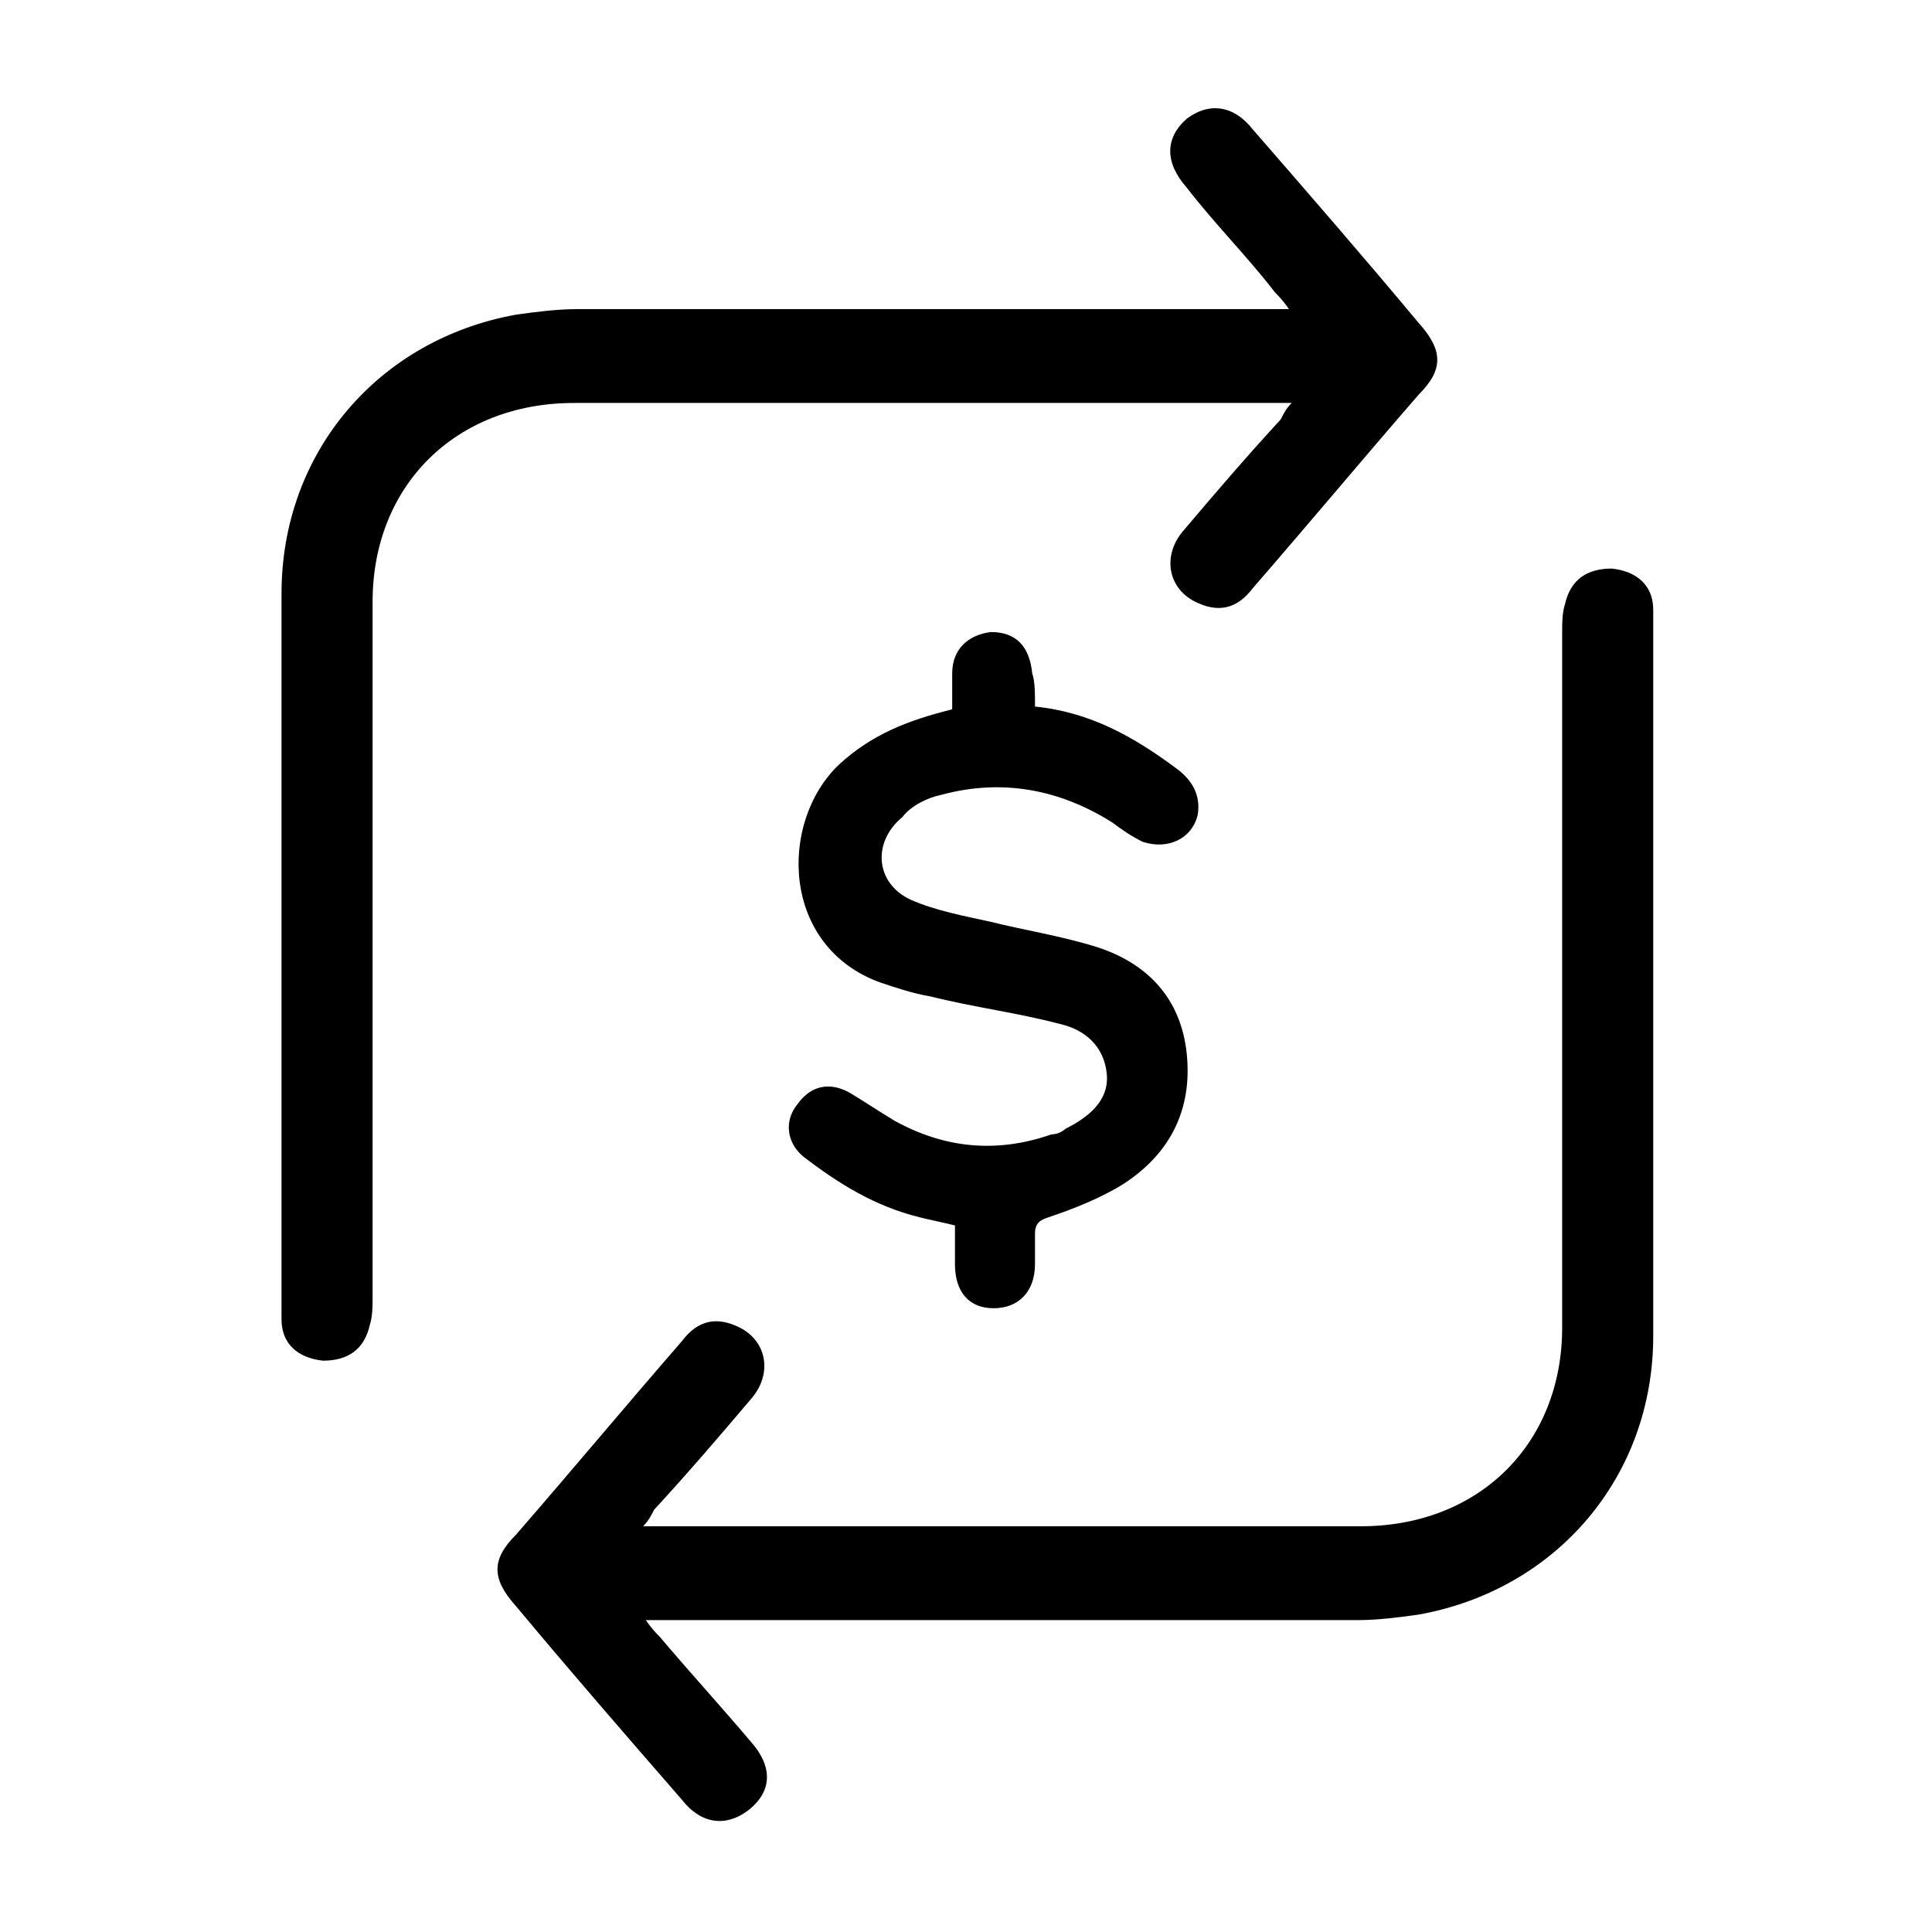
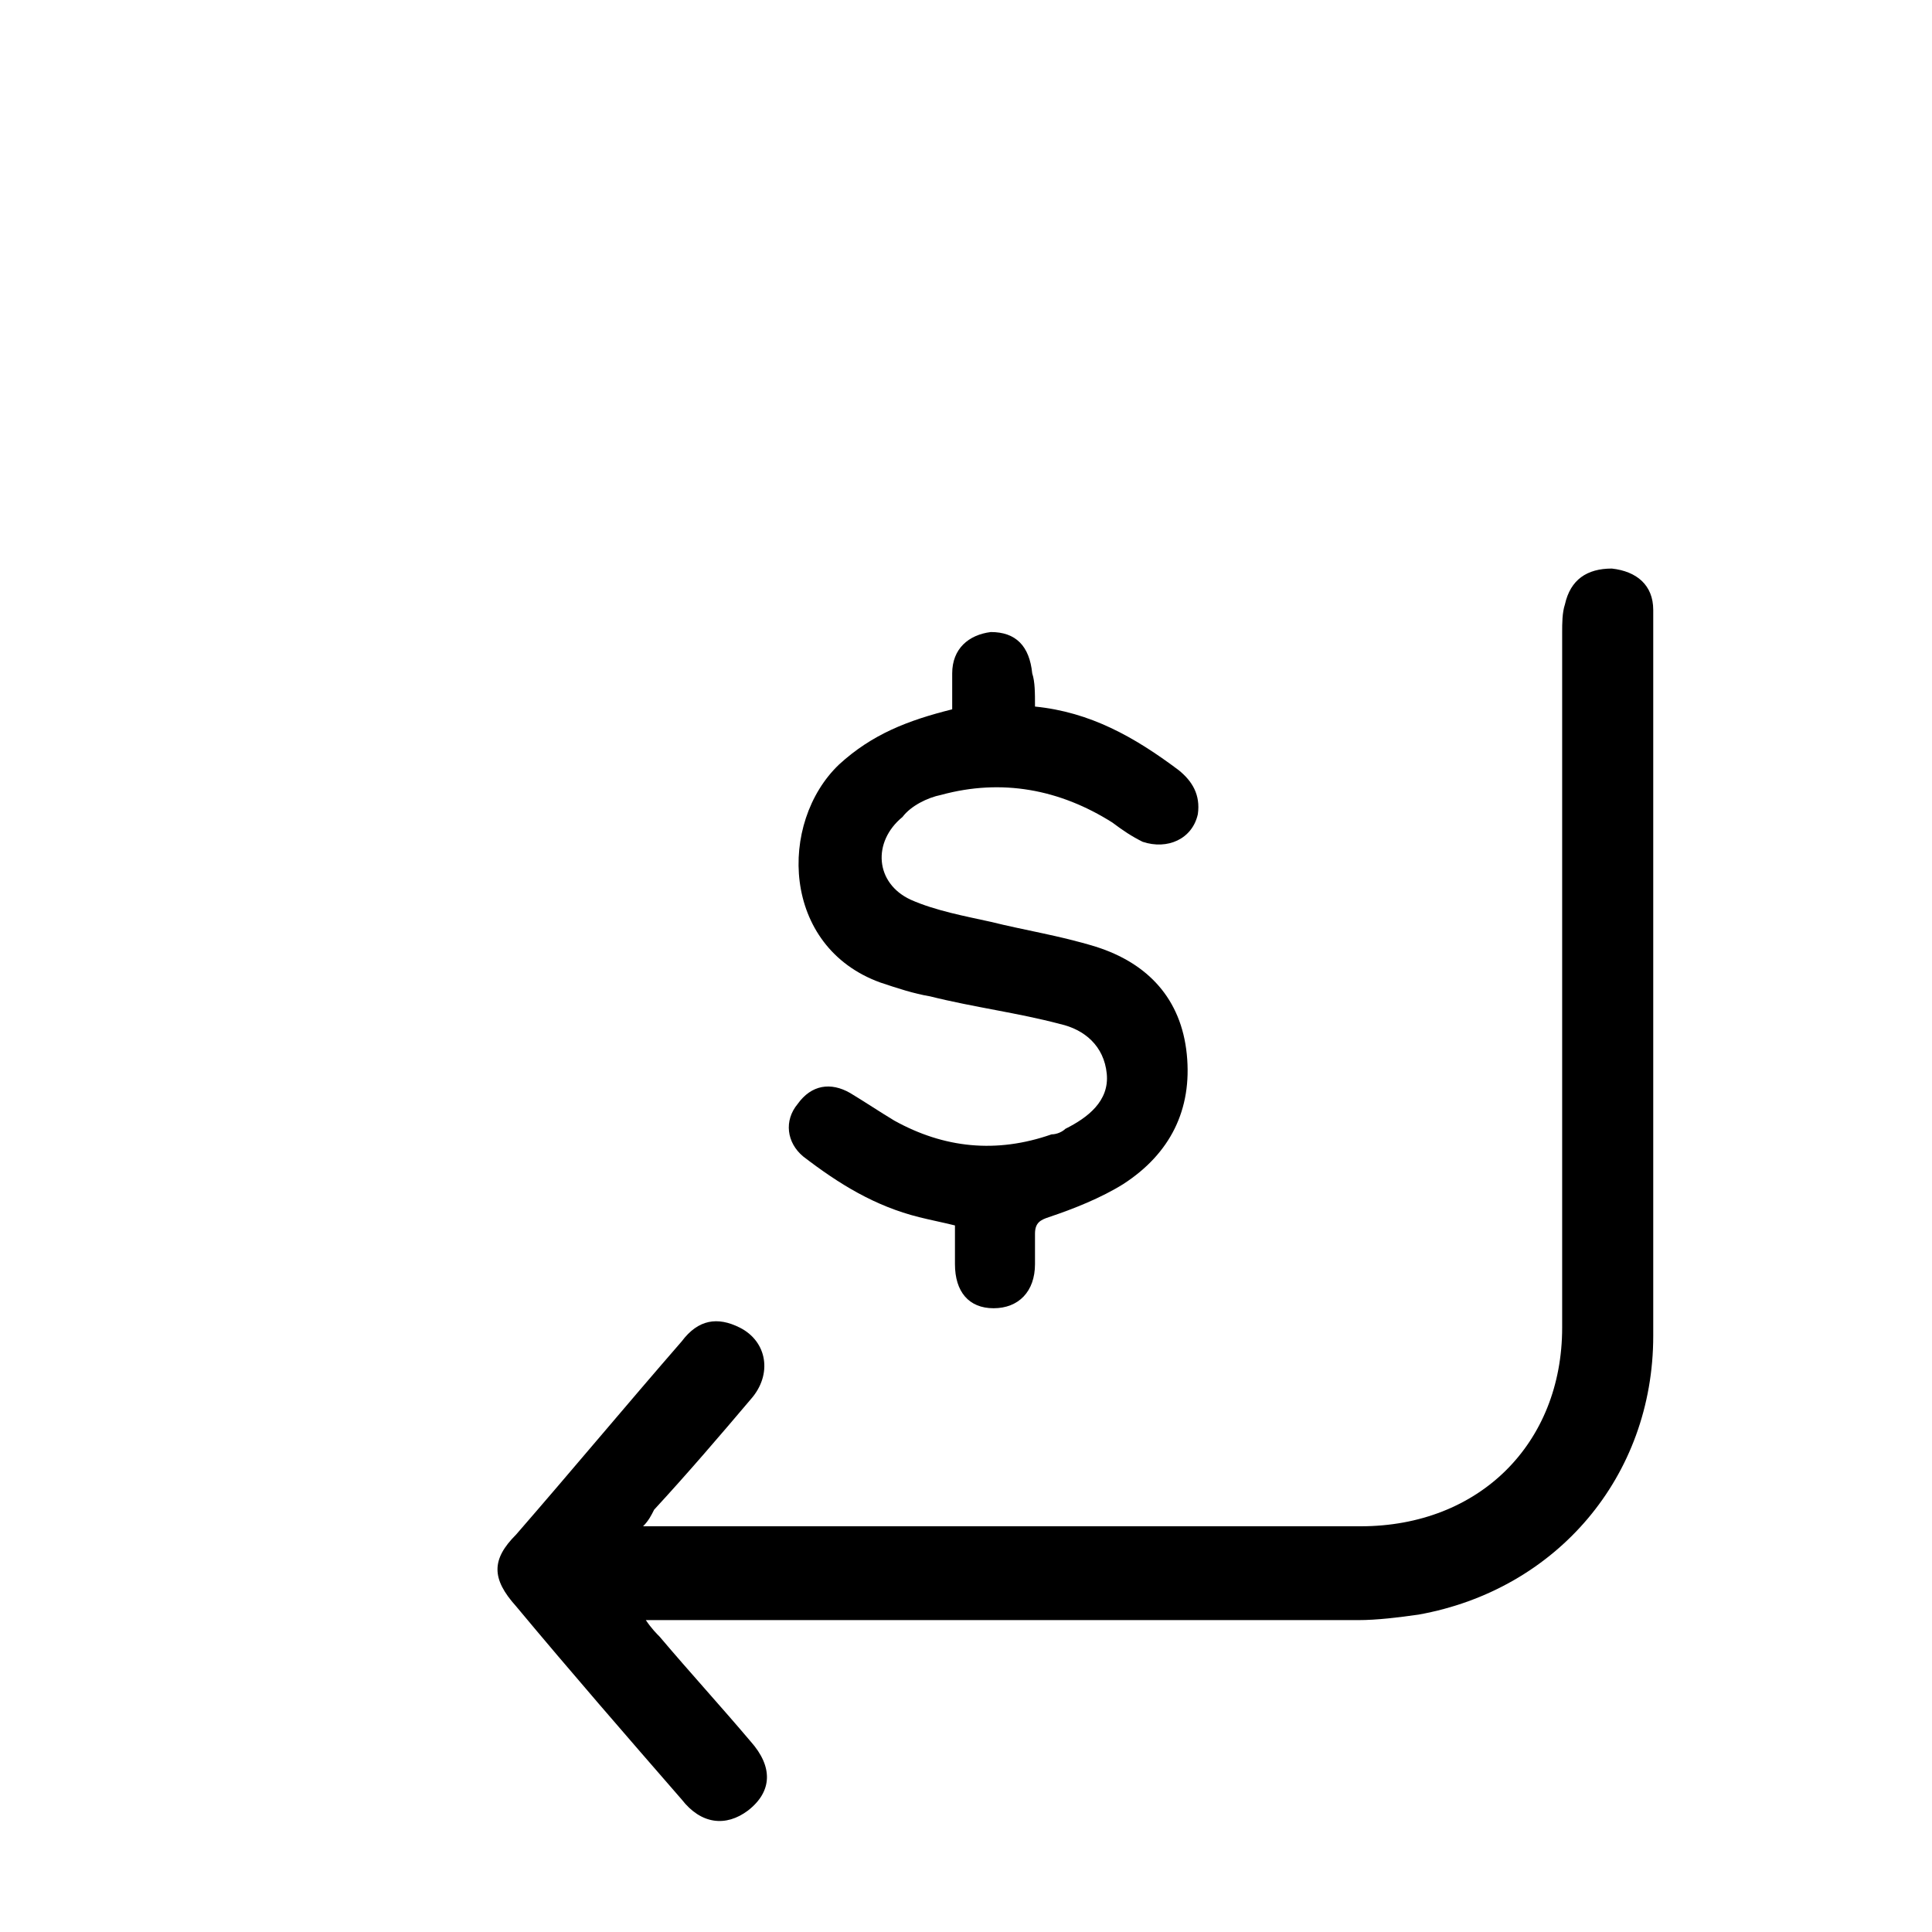
<svg xmlns="http://www.w3.org/2000/svg" version="1.1" id="Layer_1" x="0px" y="0px" viewBox="0 0 70 70" style="enable-background:new 0 0 70 70;" xml:space="preserve">
  <path d="M23.3,55.3c0.4,0,0.6,0,0.8,0c6.4,0,18.8,0,25.2,0c4.3,0,7.3-3,7.3-7.2c0-8.4,0-16.8,0-25.2c0-0.3,0-0.7,0.1-1  c0.2-0.9,0.8-1.3,1.7-1.3c0.9,0.1,1.5,0.6,1.5,1.5c0,0.2,0,0.3,0,0.5c0,8.6,0,17.2,0,25.8c0,5.1-3.5,9.2-8.5,10.1  c-0.7,0.1-1.5,0.2-2.2,0.2c-6.3,0-18.6,0-24.8,0c-0.3,0-0.6,0-1,0c0.2,0.3,0.4,0.5,0.5,0.6c1.1,1.3,2.2,2.5,3.3,3.8  c0.8,0.9,0.8,1.8-0.1,2.5c-0.8,0.6-1.7,0.5-2.4-0.4c-2-2.3-4-4.6-6-7c-0.9-1-0.9-1.7,0-2.6c2-2.3,4-4.7,6-7c0.6-0.8,1.3-0.9,2.1-0.5  c1,0.5,1.2,1.7,0.4,2.6c-1.1,1.3-2.3,2.7-3.5,4C23.6,54.9,23.5,55.1,23.3,55.3z" />
-   <path d="M46.8,14.6c-0.4,0-0.6,0-0.8,0c-6.4,0-18.8,0-25.2,0c-4.3,0-7.3,3-7.3,7.2c0,8.4,0,16.8,0,25.2c0,0.3,0,0.7-0.1,1  c-0.2,0.9-0.8,1.3-1.7,1.3c-0.9-0.1-1.5-0.6-1.5-1.5c0-0.2,0-0.3,0-0.5c0-8.6,0-17.2,0-25.8c0-5.1,3.5-9.2,8.5-10.1  c0.7-0.1,1.5-0.2,2.2-0.2c6.3,0,18.6,0,24.8,0c0.3,0,0.6,0,1,0c-0.2-0.3-0.4-0.5-0.5-0.6C45.2,9.3,44,8.1,43,6.8  C42.2,5.9,42.2,5,43,4.3c0.8-0.6,1.7-0.5,2.4,0.4c2,2.3,4,4.6,6,7c0.9,1,0.9,1.7,0,2.6c-2,2.3-4,4.7-6,7c-0.6,0.8-1.3,0.9-2.1,0.5  c-1-0.5-1.2-1.7-0.4-2.6c1.1-1.3,2.3-2.7,3.5-4C46.5,15,46.6,14.8,46.8,14.6z" />
  <path d="M37.5,25.6c2,0.2,3.6,1.1,5.2,2.3c0.5,0.4,0.8,0.9,0.7,1.6c-0.2,0.9-1.1,1.3-2,1c-0.4-0.2-0.7-0.4-1.1-0.7  c-1.9-1.2-4-1.6-6.2-1c-0.5,0.1-1.1,0.4-1.4,0.8c-1.1,0.9-1,2.4,0.3,3c0.9,0.4,2,0.6,2.9,0.8c1.2,0.3,2.5,0.5,3.8,0.9  c1.9,0.6,3.1,1.9,3.3,3.9c0.2,2-0.6,3.6-2.3,4.7c-0.8,0.5-1.8,0.9-2.7,1.2c-0.3,0.1-0.5,0.2-0.5,0.6c0,0.4,0,0.7,0,1.1  c0,1-0.6,1.6-1.5,1.6s-1.4-0.6-1.4-1.6c0-0.5,0-1,0-1.4c-0.4-0.1-0.9-0.2-1.3-0.3c-1.6-0.4-2.9-1.2-4.2-2.2  c-0.6-0.5-0.7-1.3-0.2-1.9c0.5-0.7,1.2-0.8,1.9-0.4c0.5,0.3,1.1,0.7,1.6,1c1.8,1,3.7,1.2,5.7,0.5c0.2,0,0.4-0.1,0.5-0.2  c0.8-0.4,1.6-1,1.5-2s-0.8-1.6-1.7-1.8c-1.5-0.4-3.1-0.6-4.7-1c-0.6-0.1-1.2-0.3-1.8-0.5c-3.6-1.3-3.7-5.8-1.5-7.9  c1.2-1.1,2.5-1.6,4.1-2c0-0.4,0-0.9,0-1.3c0-0.9,0.6-1.4,1.4-1.5c0.9,0,1.4,0.5,1.5,1.5C37.5,24.7,37.5,25.1,37.5,25.6z" />
</svg>